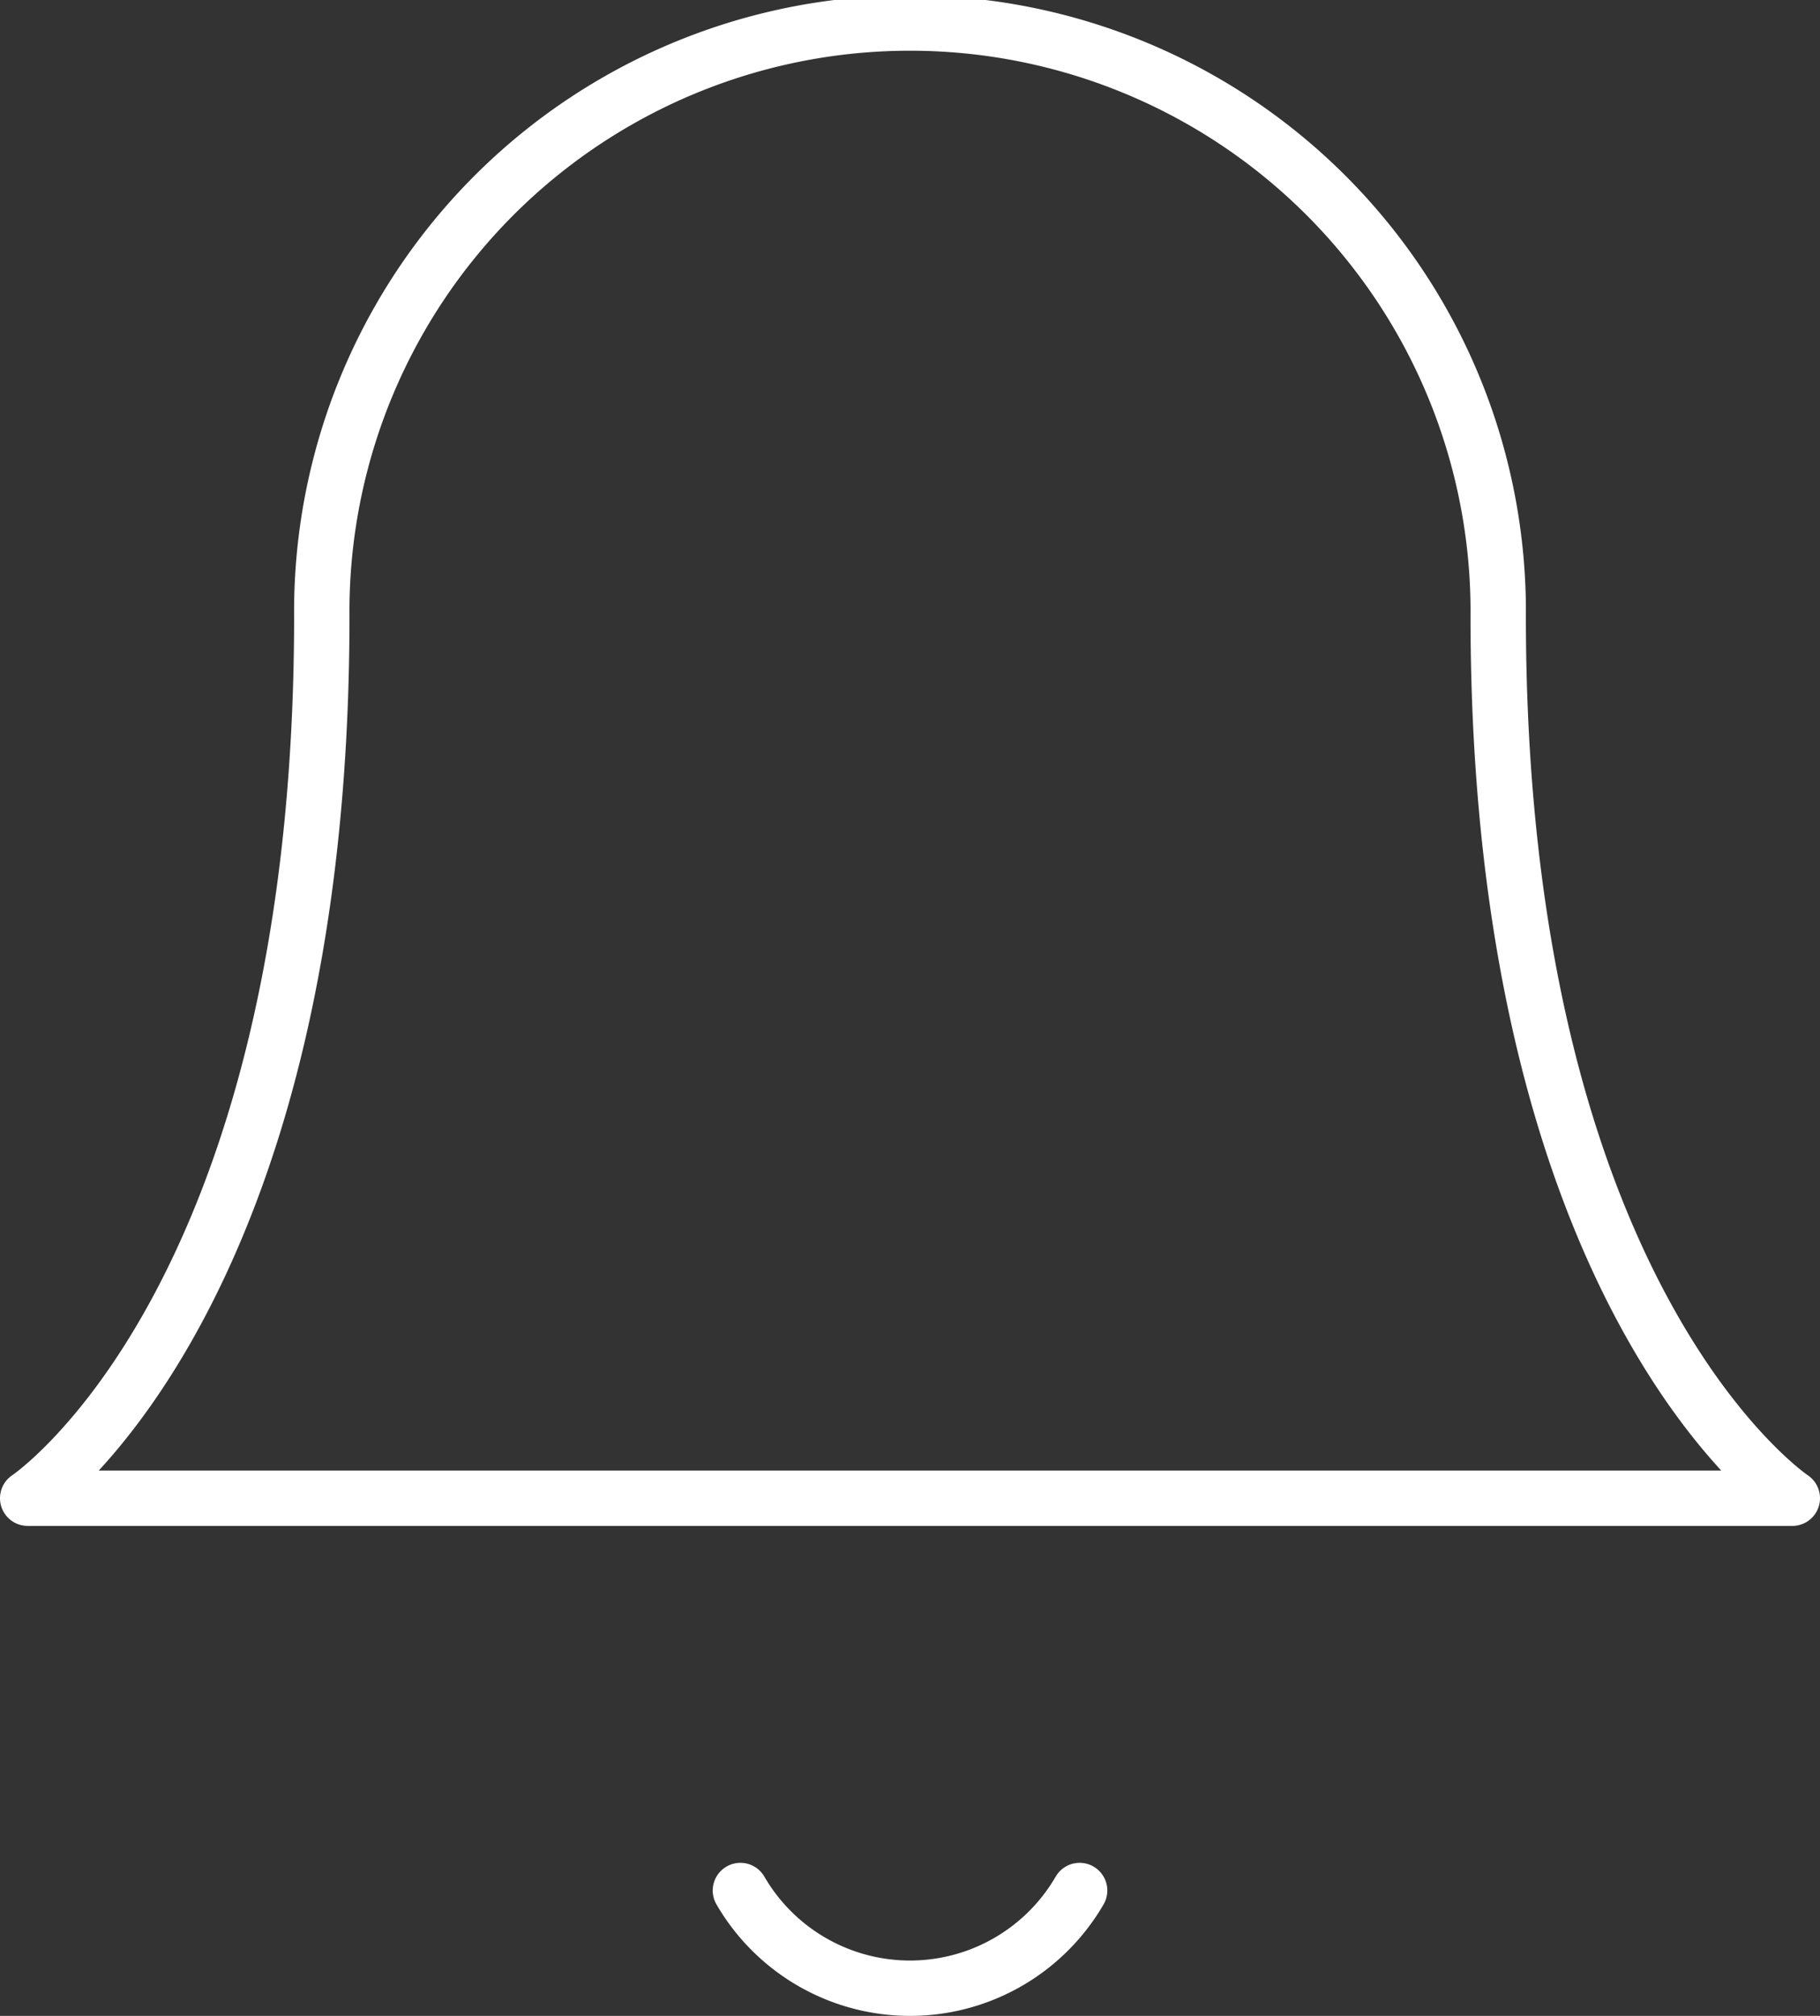
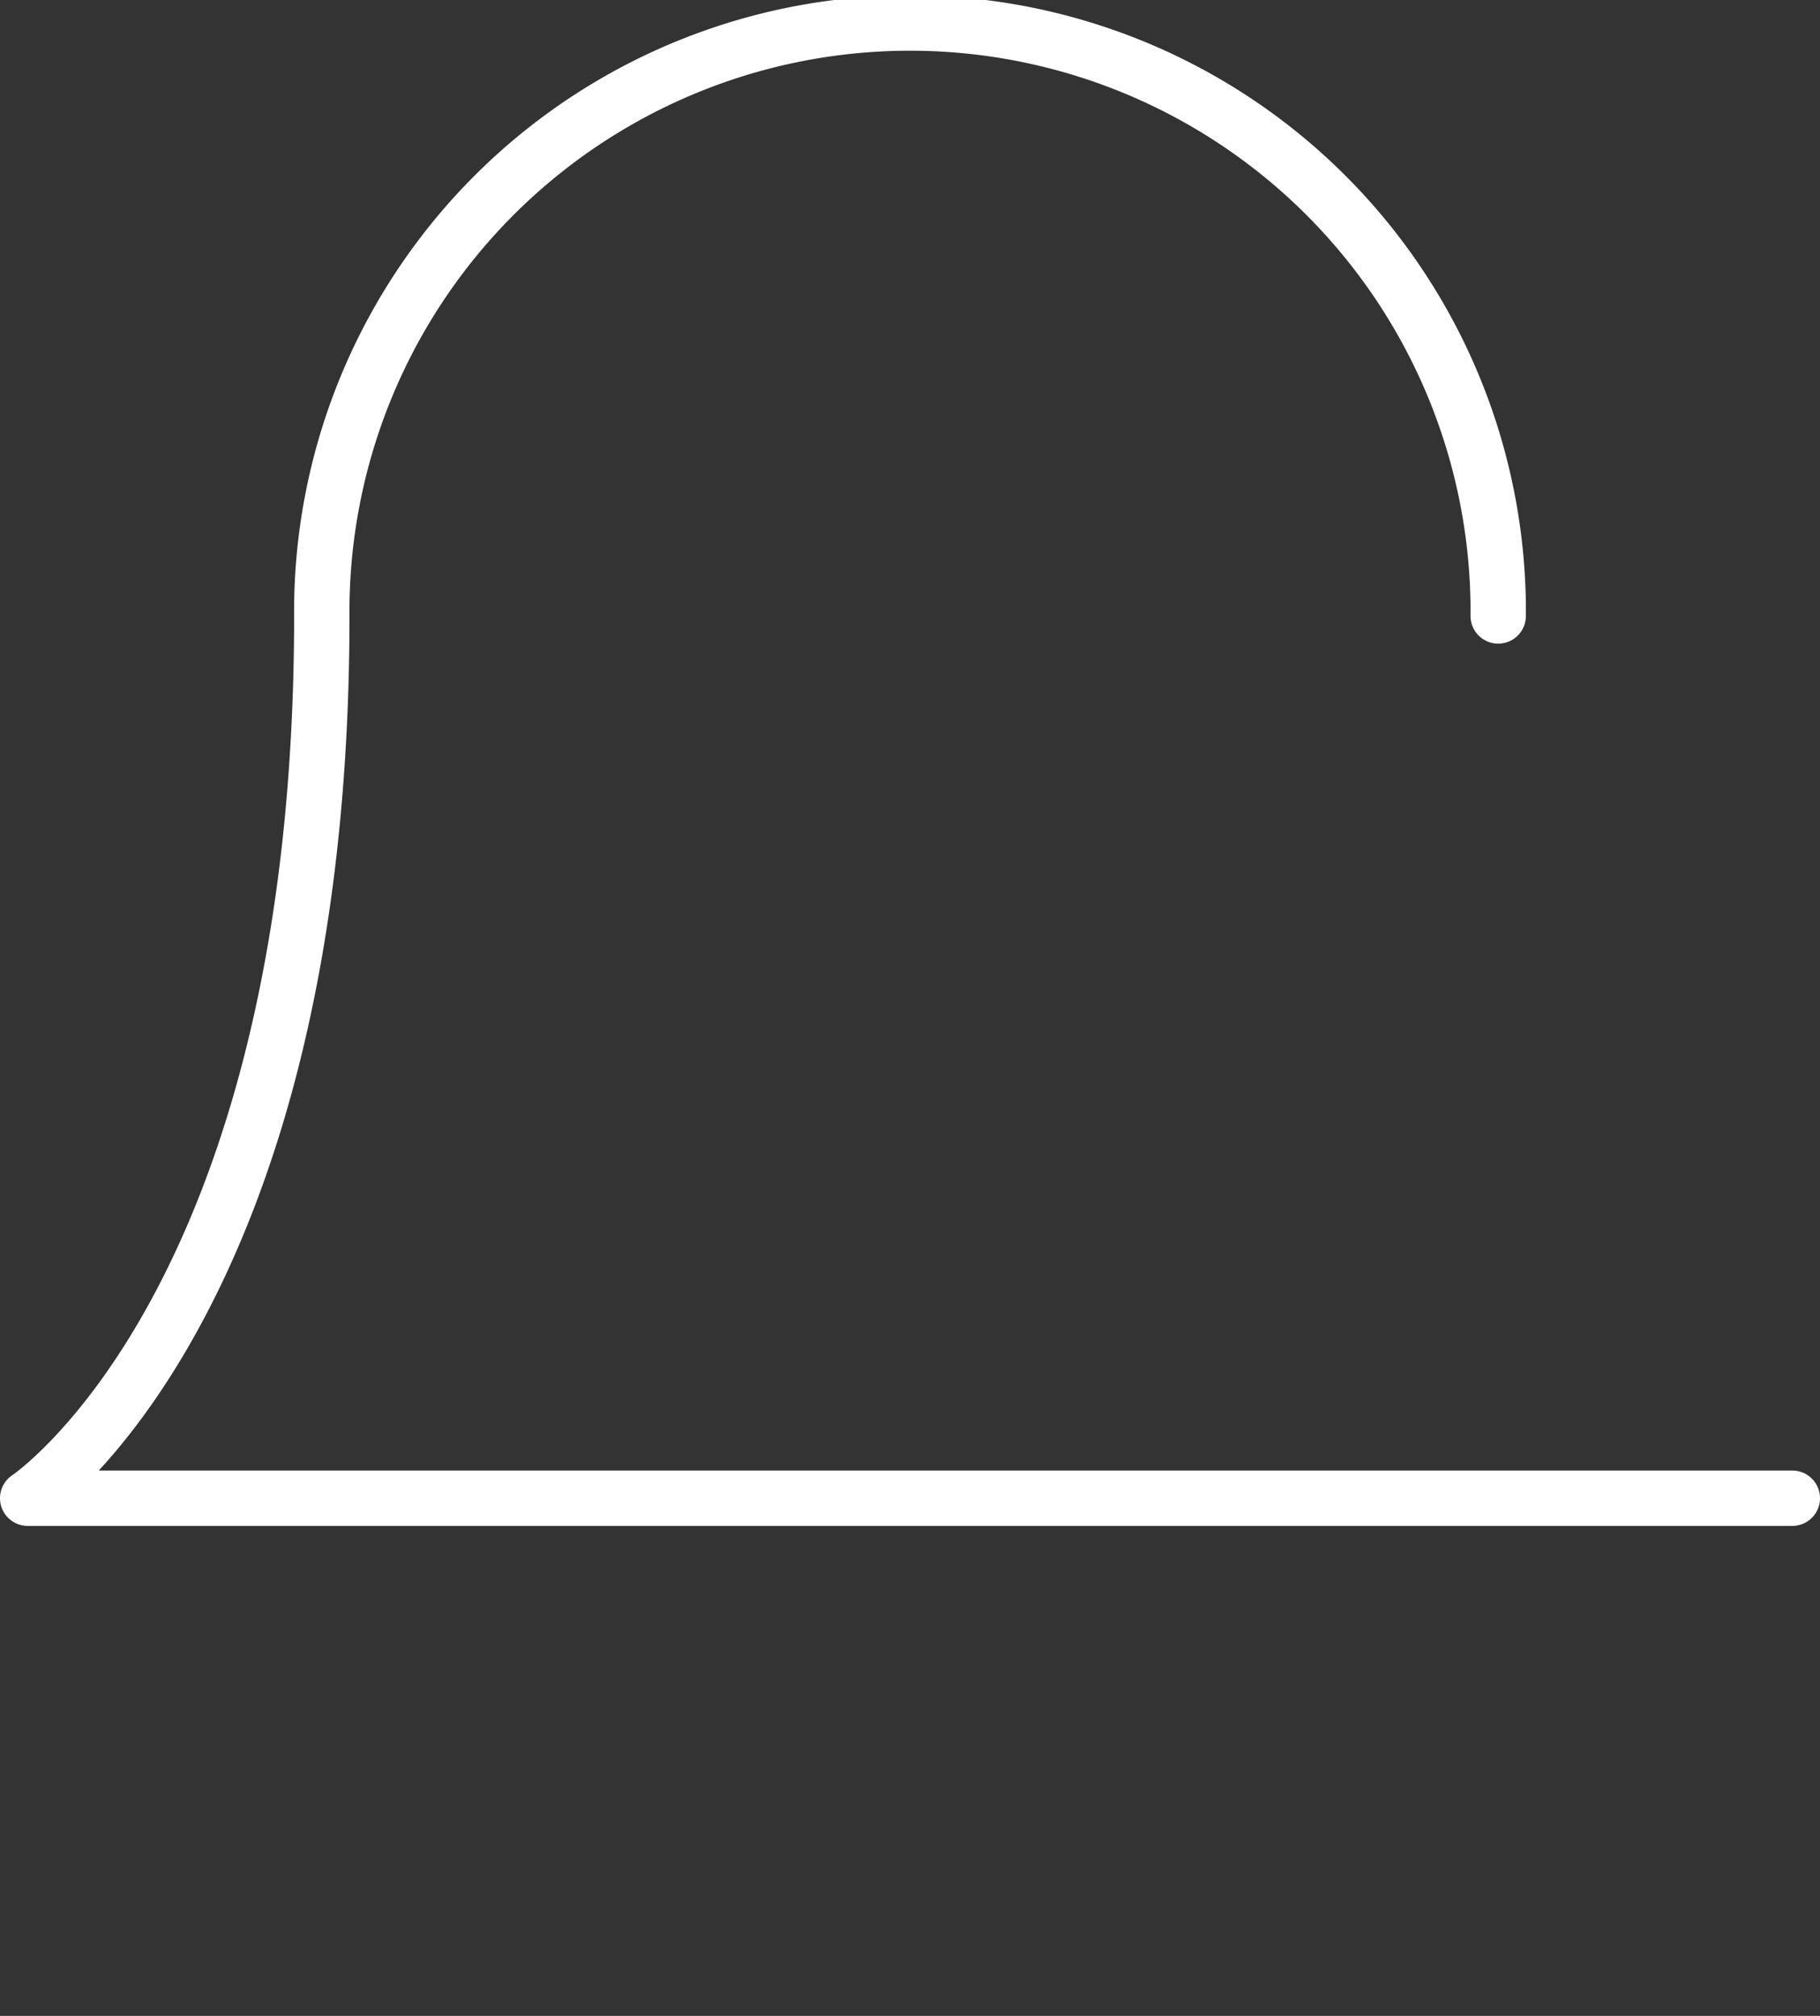
<svg xmlns="http://www.w3.org/2000/svg" width="49.307" height="54.61" viewBox="0 0 49.307 54.61">
  <rect x="0" y="0" width="49.307" height="54.61" fill="#333333" stroke="none" />
  <g data-name="Icon feather-bell">
-     <path data-name="Trazado 13410" d="M44.339 18.936a15.936 15.936 0 1 0-31.871 0c0 18.592-7.968 23.9-7.968 23.9h47.807s-7.968-5.312-7.968-23.9" transform="translate(-3.75 -2.25)" style="fill:none;stroke:#fff;stroke-linecap:round;stroke-linejoin:round;stroke-width:1.5px" />
-     <path data-name="Trazado 13411" d="M24.595 31.5a5.312 5.312 0 0 1-9.19 0" transform="translate(4.654 19.713)" style="fill:none;stroke:#fff;stroke-linecap:round;stroke-linejoin:round;stroke-width:1.5px" />
+     <path data-name="Trazado 13410" d="M44.339 18.936a15.936 15.936 0 1 0-31.871 0c0 18.592-7.968 23.9-7.968 23.9h47.807" transform="translate(-3.75 -2.25)" style="fill:none;stroke:#fff;stroke-linecap:round;stroke-linejoin:round;stroke-width:1.5px" />
  </g>
</svg>